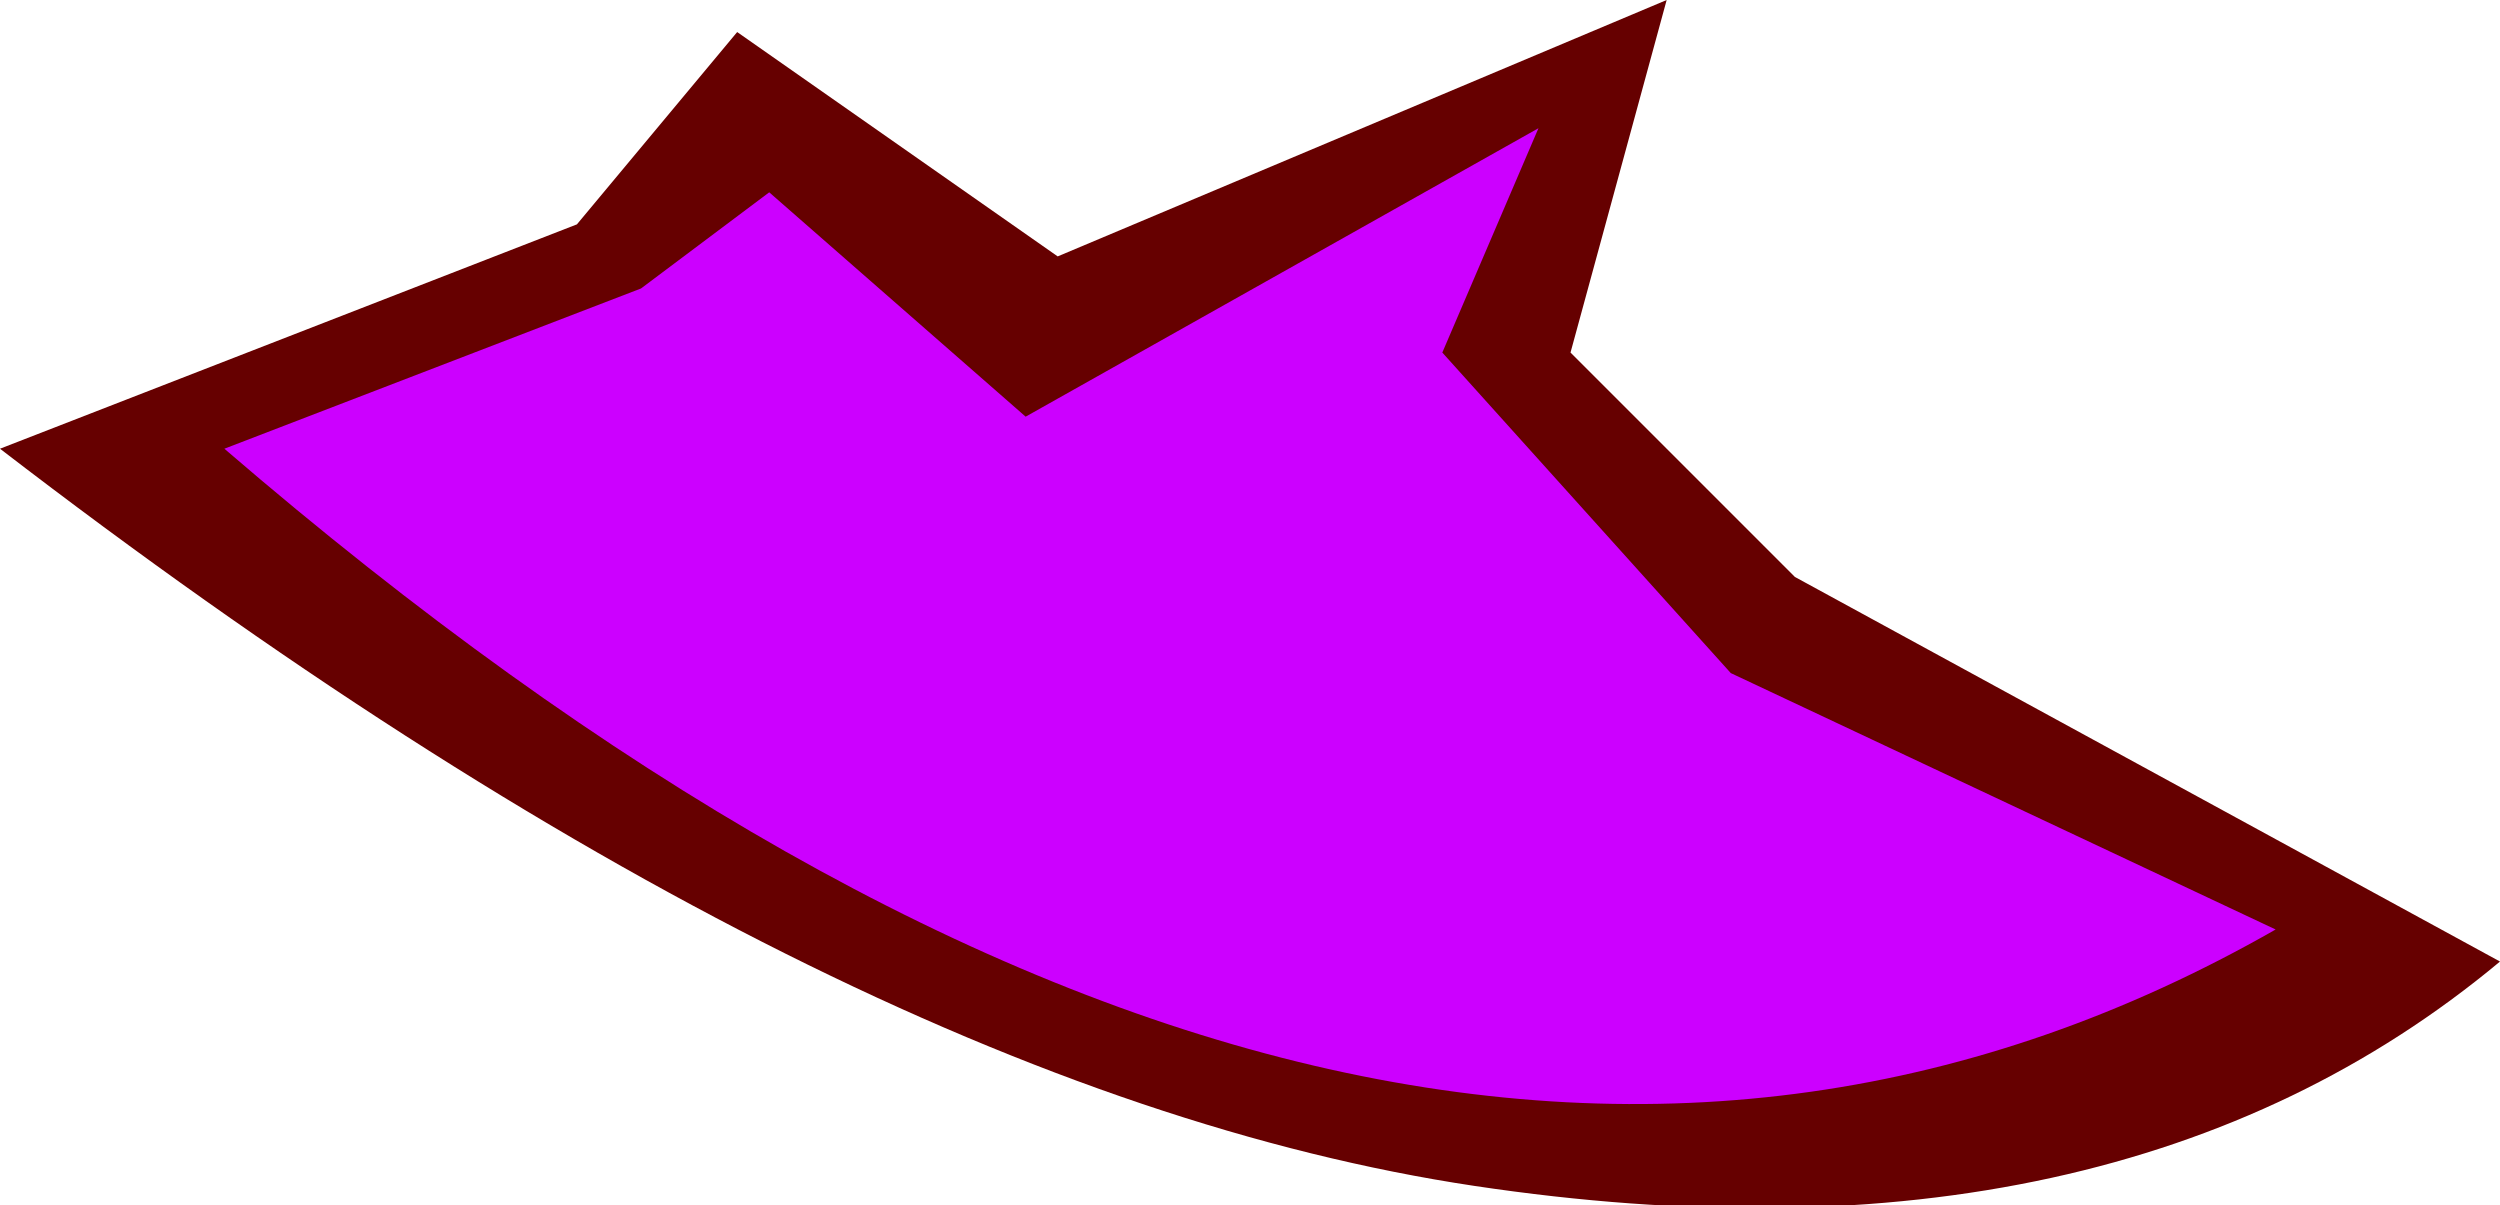
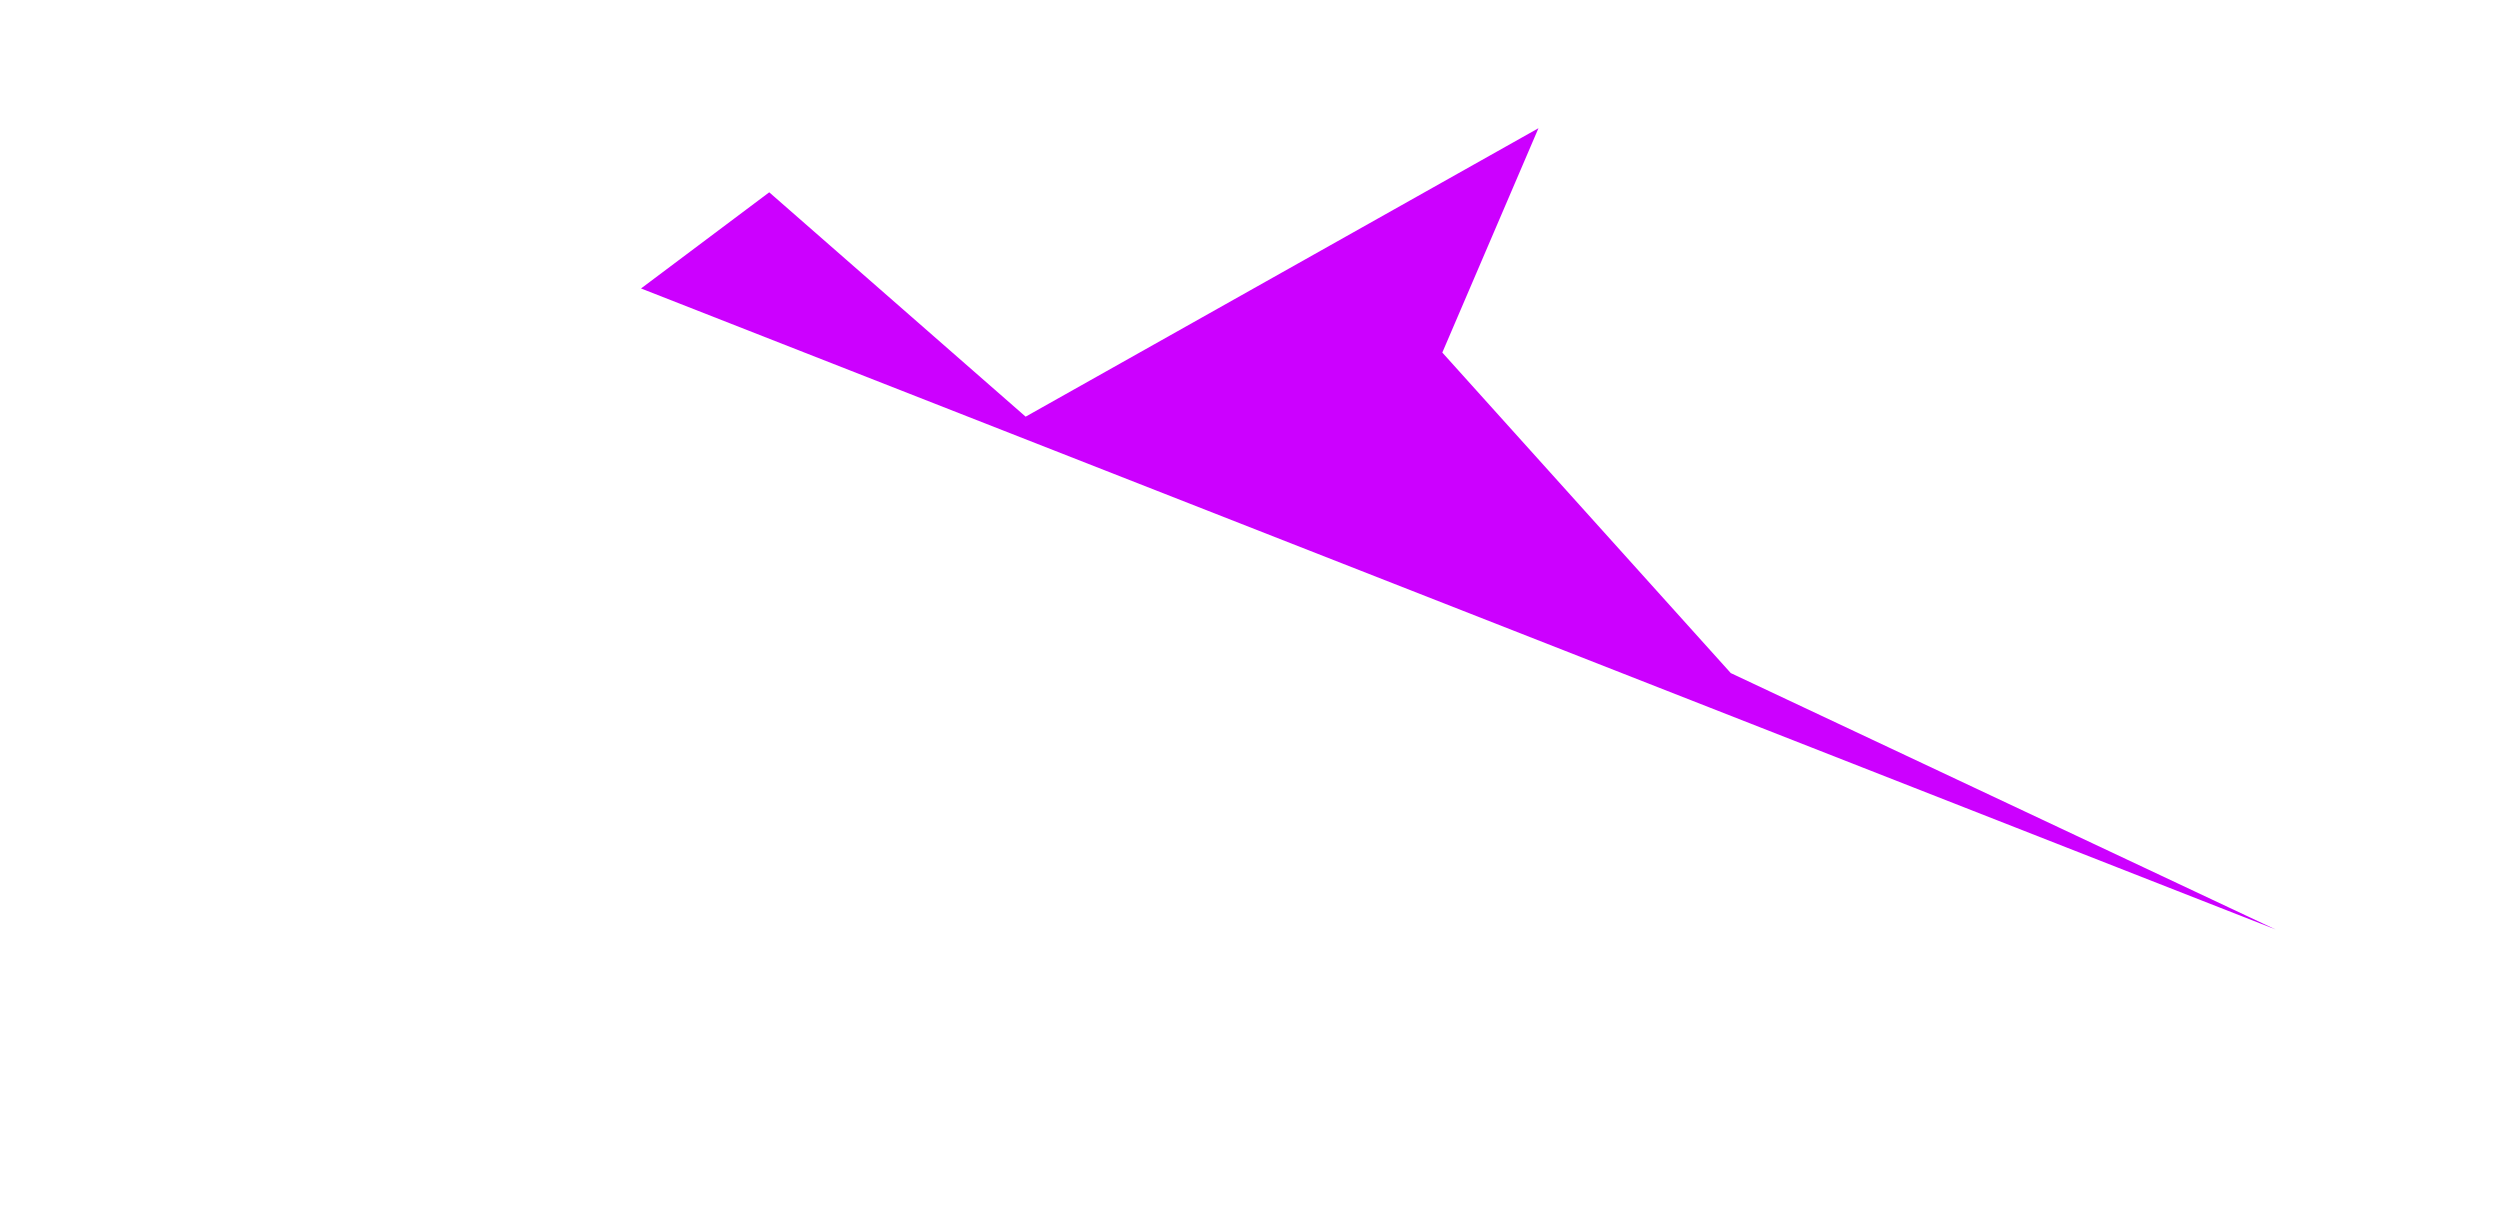
<svg xmlns="http://www.w3.org/2000/svg" height="9.4px" width="19.5px">
  <g transform="matrix(1.0, 0.0, 0.0, 1.0, 9.75, 4.7)">
-     <path d="M-9.75 -1.2 L-5.25 -2.95 -4.0 -4.45 -1.5 -2.7 3.25 -4.7 2.5 -1.95 4.25 -0.2 9.75 2.8 Q6.75 5.3 1.75 4.55 -3.25 3.8 -9.75 -1.2" fill="#660000" fill-rule="evenodd" stroke="none" />
-     <path d="M2.25 -3.7 L1.5 -1.95 3.75 0.55 8.0 2.55 Q1.0 6.55 -8.0 -1.2 L-4.75 -2.45 -3.75 -3.2 -1.75 -1.45 2.25 -3.7" fill="#cc00ff" fill-rule="evenodd" stroke="none" />
+     <path d="M2.25 -3.7 L1.5 -1.95 3.75 0.55 8.0 2.55 L-4.75 -2.45 -3.75 -3.2 -1.75 -1.45 2.25 -3.7" fill="#cc00ff" fill-rule="evenodd" stroke="none" />
  </g>
</svg>